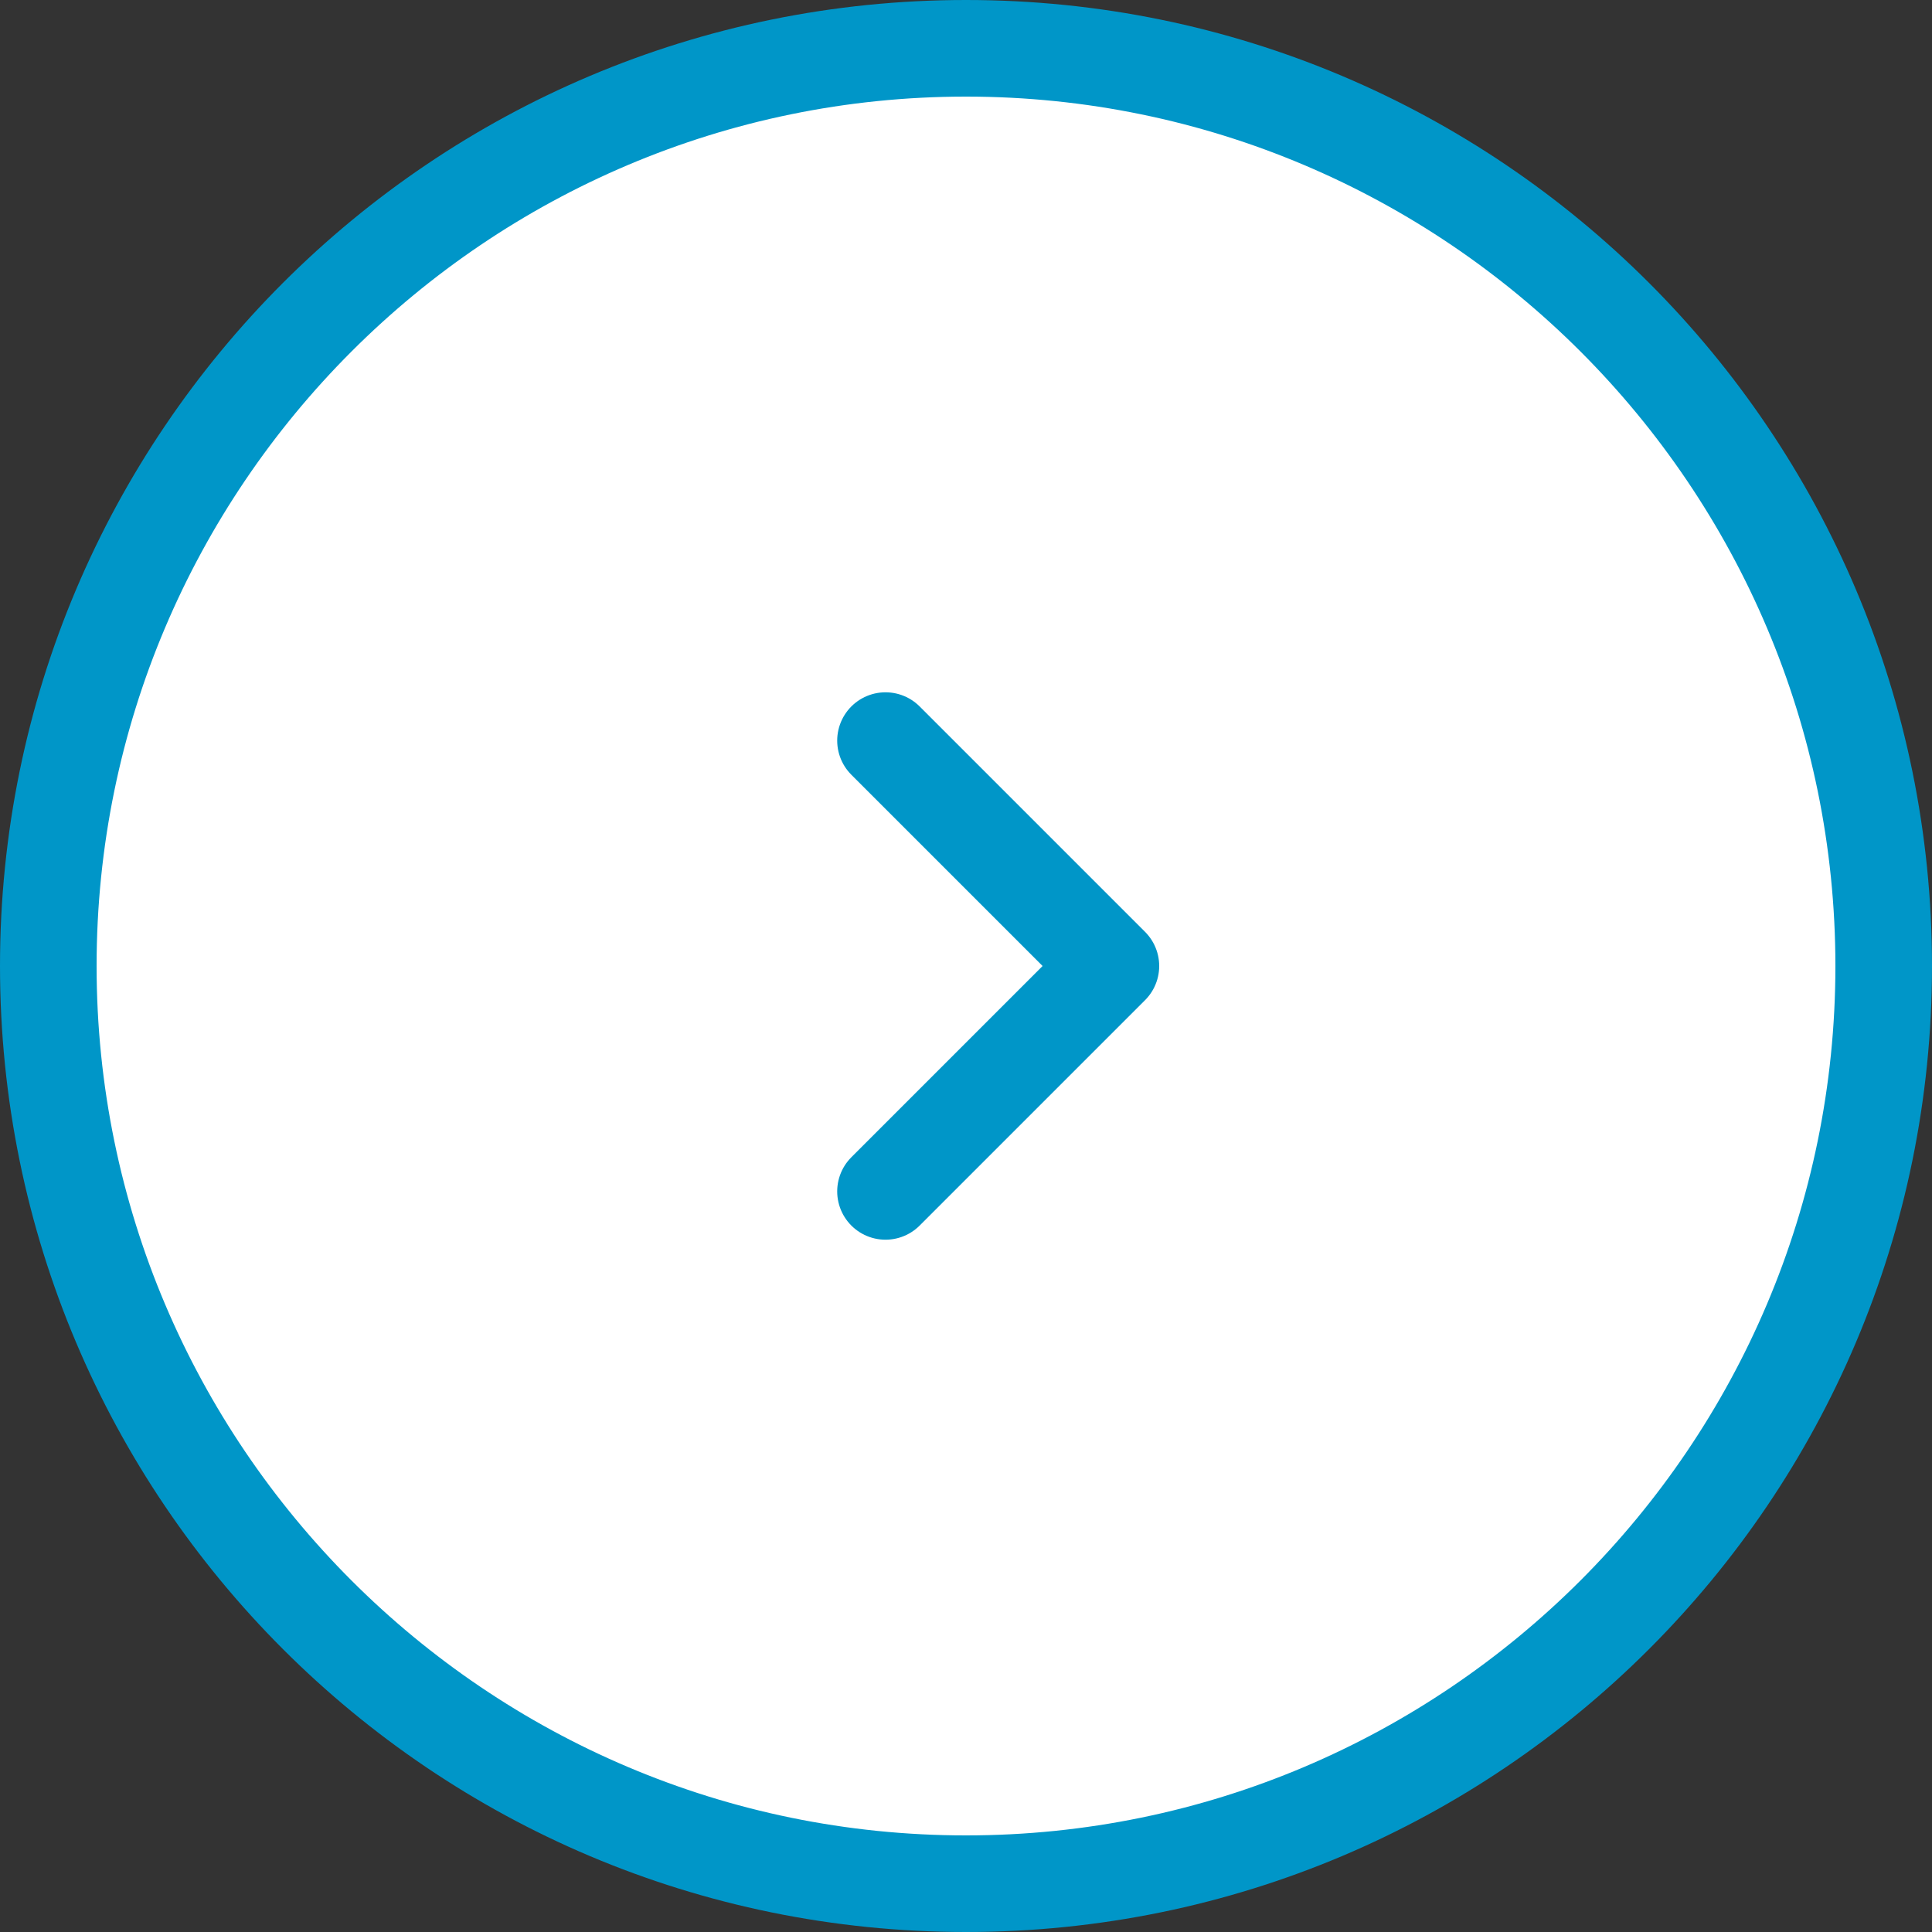
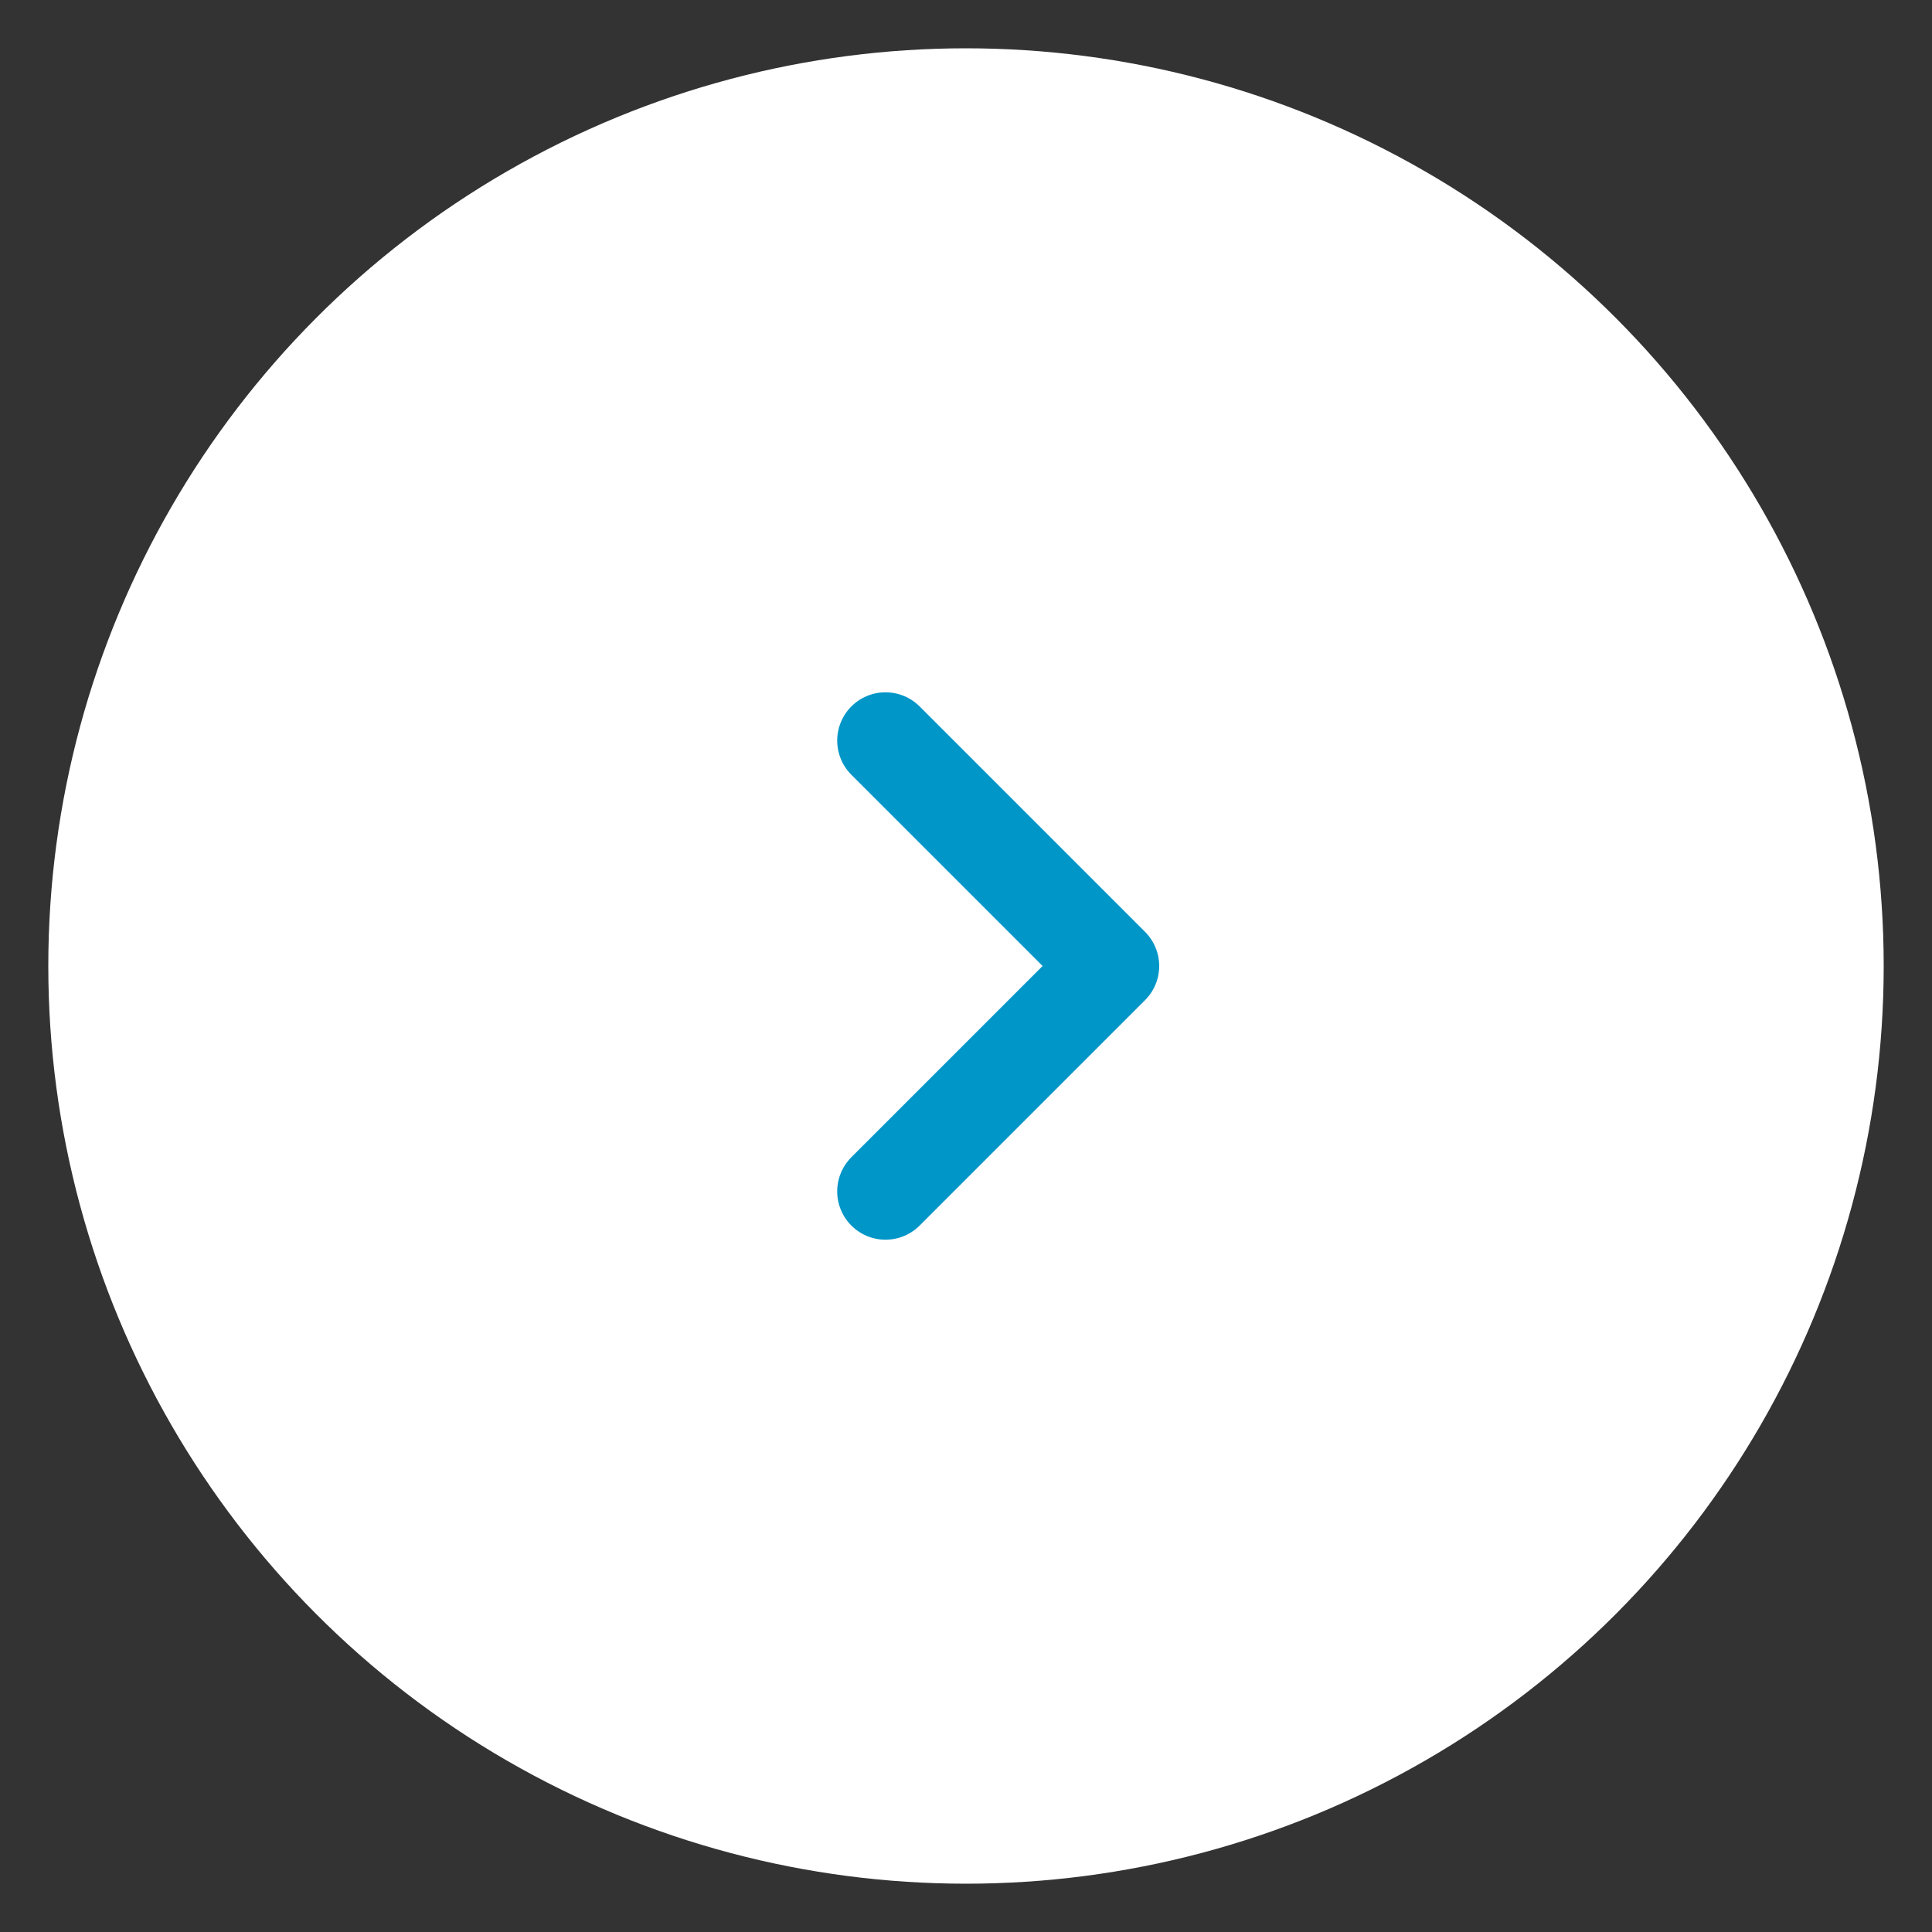
<svg xmlns="http://www.w3.org/2000/svg" id="_レイヤー_2" viewBox="0 0 60 60">
  <rect x="0" y="0" width="60" height="60" fill="#333333" stroke="none" />
  <defs>
    <style>.cls-1{fill:#0096c8;}.cls-2{fill:#fff;}.cls-3{fill:none;stroke:#0096c8;stroke-linecap:round;stroke-linejoin:round;stroke-width:3px;}</style>
  </defs>
  <g id="text">
    <g>
      <circle class="cls-2" cx="30" cy="30" r="28.5" />
-       <path class="cls-1" d="m30,3c14.89,0,27,12.11,27,27s-12.11,27-27,27S3,44.89,3,30,15.11,3,30,3m0-3C13.43,0,0,13.43,0,30s13.43,30,30,30,30-13.43,30-30S46.57,0,30,0h0Z" />
    </g>
    <polyline class="cls-3" points="27.5 23 34.5 30 27.5 37" />
  </g>
</svg>